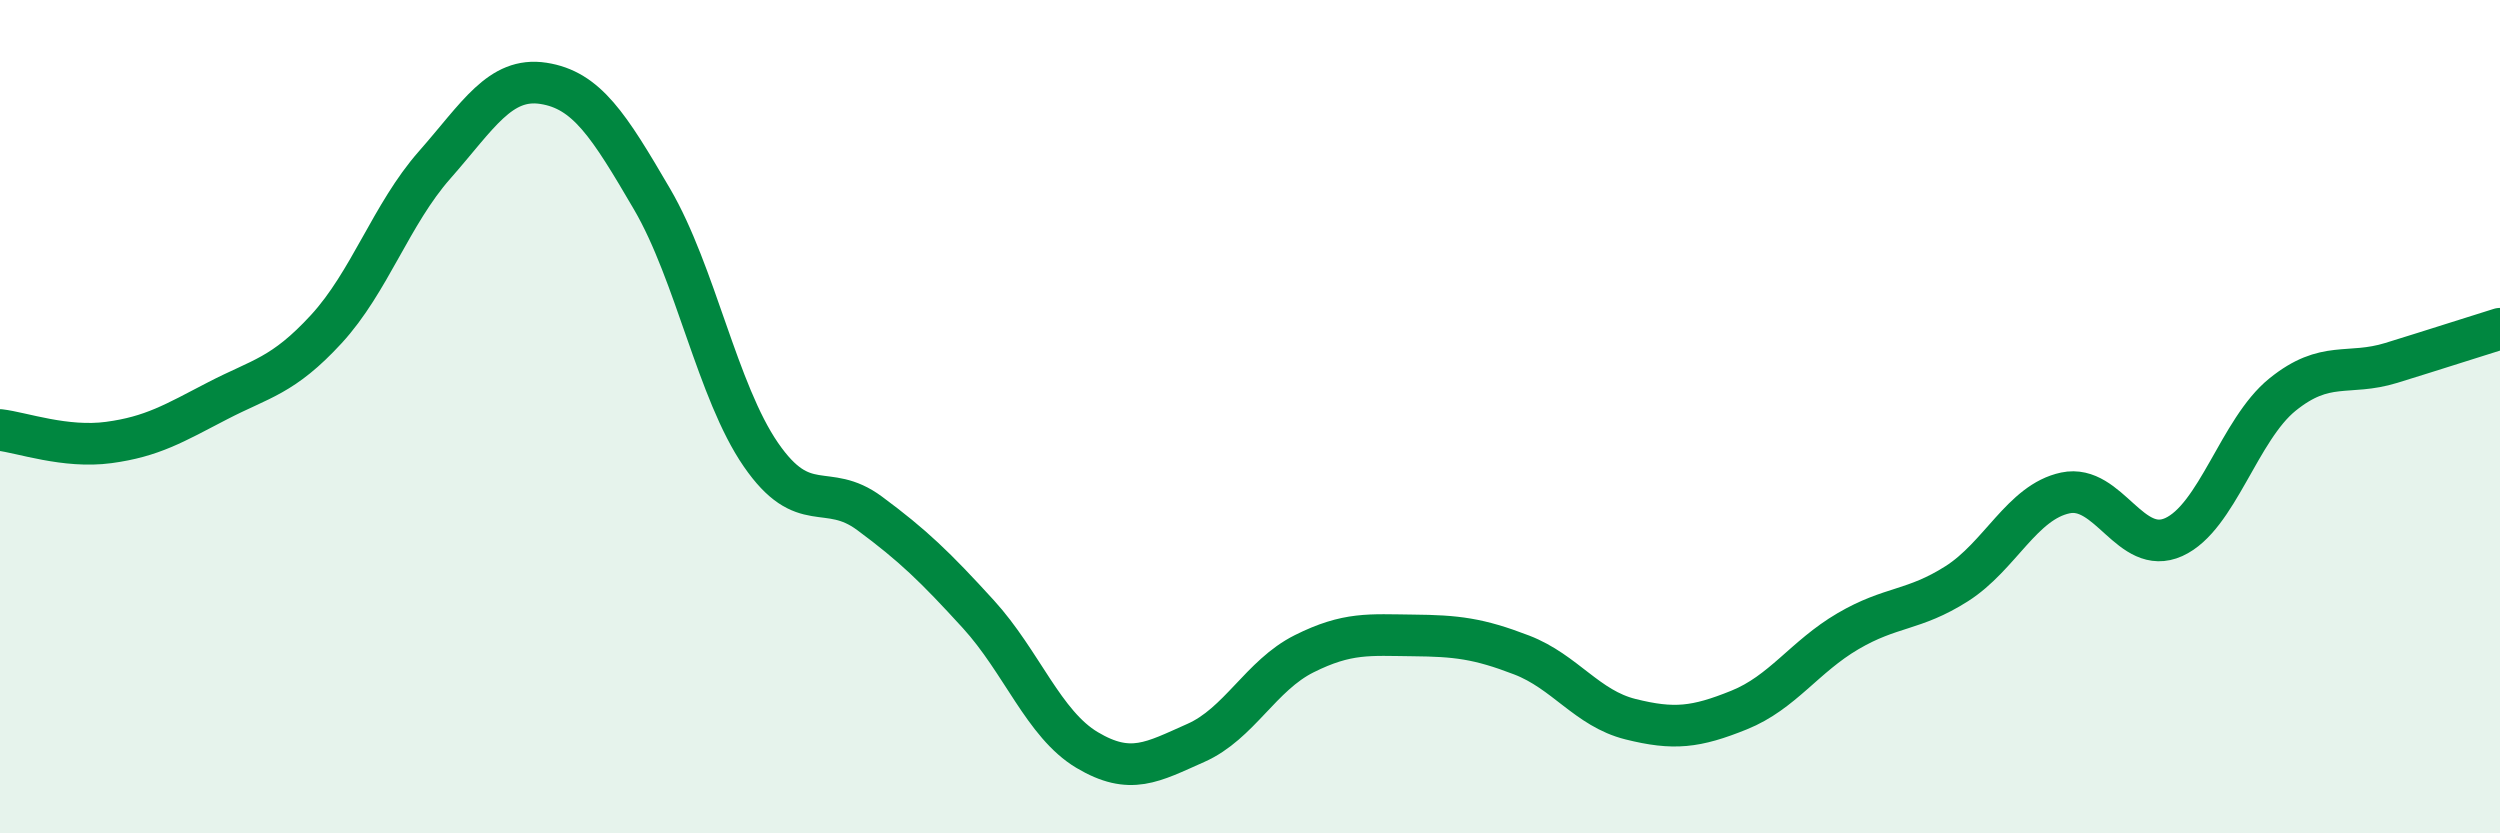
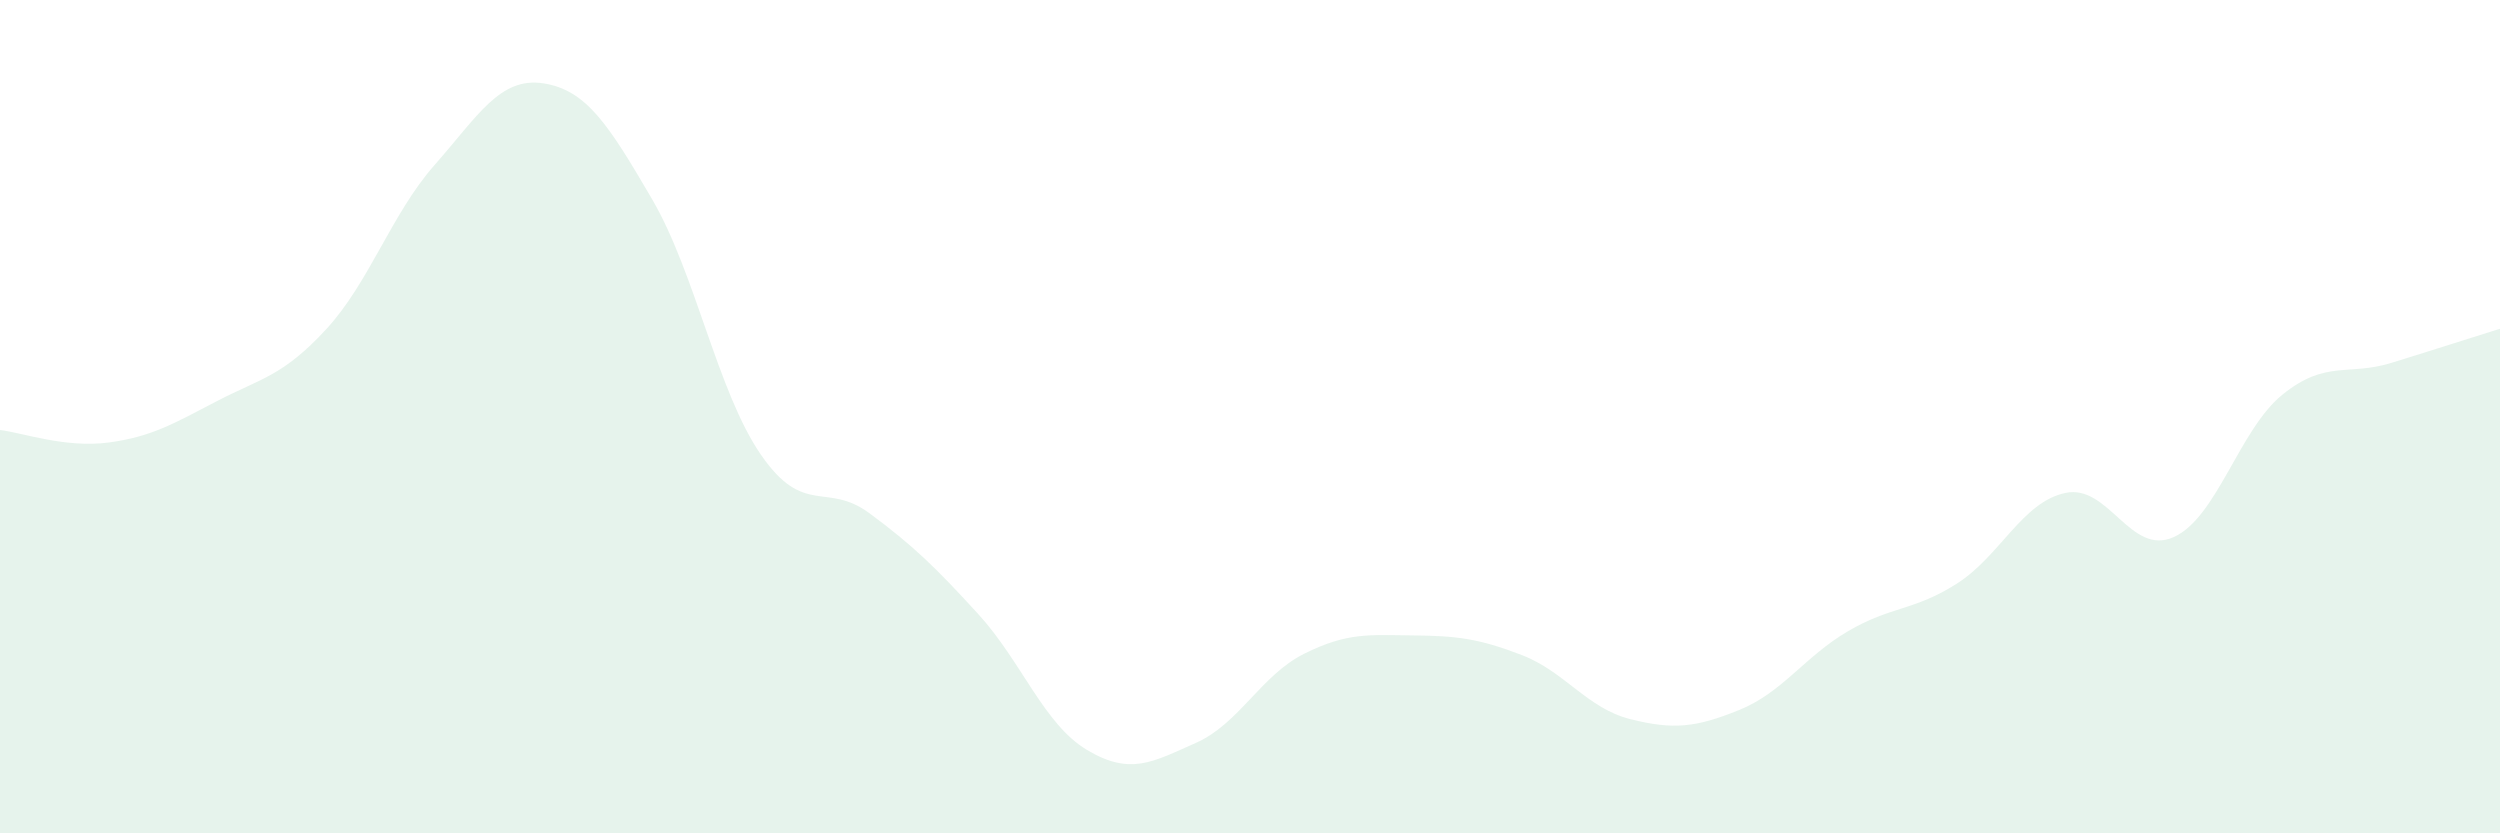
<svg xmlns="http://www.w3.org/2000/svg" width="60" height="20" viewBox="0 0 60 20">
  <path d="M 0,10.32 C 0.52,10.38 1.57,10.76 2.61,10.62 C 3.65,10.48 4.18,10.16 5.22,9.62 C 6.26,9.08 6.79,9.03 7.83,7.9 C 8.87,6.77 9.39,5.14 10.43,3.96 C 11.47,2.78 12,1.84 13.04,2 C 14.08,2.16 14.61,3 15.65,4.78 C 16.69,6.56 17.22,9.4 18.26,10.91 C 19.3,12.42 19.83,11.55 20.87,12.32 C 21.91,13.09 22.44,13.6 23.48,14.74 C 24.52,15.88 25.05,17.38 26.09,18 C 27.13,18.62 27.66,18.29 28.7,17.83 C 29.74,17.37 30.26,16.21 31.3,15.69 C 32.34,15.17 32.87,15.24 33.91,15.25 C 34.95,15.26 35.48,15.32 36.52,15.72 C 37.56,16.12 38.09,17 39.13,17.26 C 40.17,17.52 40.7,17.46 41.74,17.04 C 42.78,16.62 43.31,15.76 44.35,15.15 C 45.39,14.54 45.92,14.67 46.96,14.01 C 48,13.35 48.53,12.05 49.57,11.83 C 50.61,11.61 51.13,13.36 52.17,12.89 C 53.21,12.42 53.74,10.31 54.78,9.47 C 55.82,8.63 56.35,9.03 57.39,8.71 C 58.43,8.39 59.48,8.05 60,7.89L60 20L0 20Z" fill="#008740" opacity="0.1" stroke-linecap="round" stroke-linejoin="round" />
-   <path d="M 0,10.32 C 0.52,10.38 1.57,10.76 2.61,10.62 C 3.65,10.48 4.18,10.16 5.22,9.62 C 6.26,9.08 6.79,9.03 7.83,7.9 C 8.87,6.77 9.39,5.14 10.43,3.96 C 11.47,2.78 12,1.84 13.04,2 C 14.08,2.16 14.61,3 15.65,4.78 C 16.69,6.56 17.22,9.4 18.26,10.91 C 19.3,12.42 19.83,11.55 20.87,12.32 C 21.91,13.09 22.44,13.6 23.48,14.74 C 24.52,15.88 25.05,17.38 26.09,18 C 27.13,18.62 27.66,18.29 28.7,17.83 C 29.74,17.37 30.26,16.21 31.3,15.69 C 32.34,15.17 32.87,15.24 33.91,15.25 C 34.95,15.26 35.48,15.32 36.52,15.72 C 37.56,16.12 38.09,17 39.13,17.26 C 40.17,17.52 40.7,17.46 41.74,17.04 C 42.78,16.62 43.31,15.76 44.35,15.15 C 45.39,14.54 45.92,14.67 46.96,14.01 C 48,13.35 48.53,12.05 49.57,11.83 C 50.61,11.61 51.13,13.36 52.17,12.89 C 53.21,12.42 53.74,10.31 54.78,9.47 C 55.82,8.63 56.35,9.03 57.39,8.71 C 58.43,8.39 59.48,8.05 60,7.89" stroke="#008740" stroke-width="1" fill="none" stroke-linecap="round" stroke-linejoin="round" />
</svg>